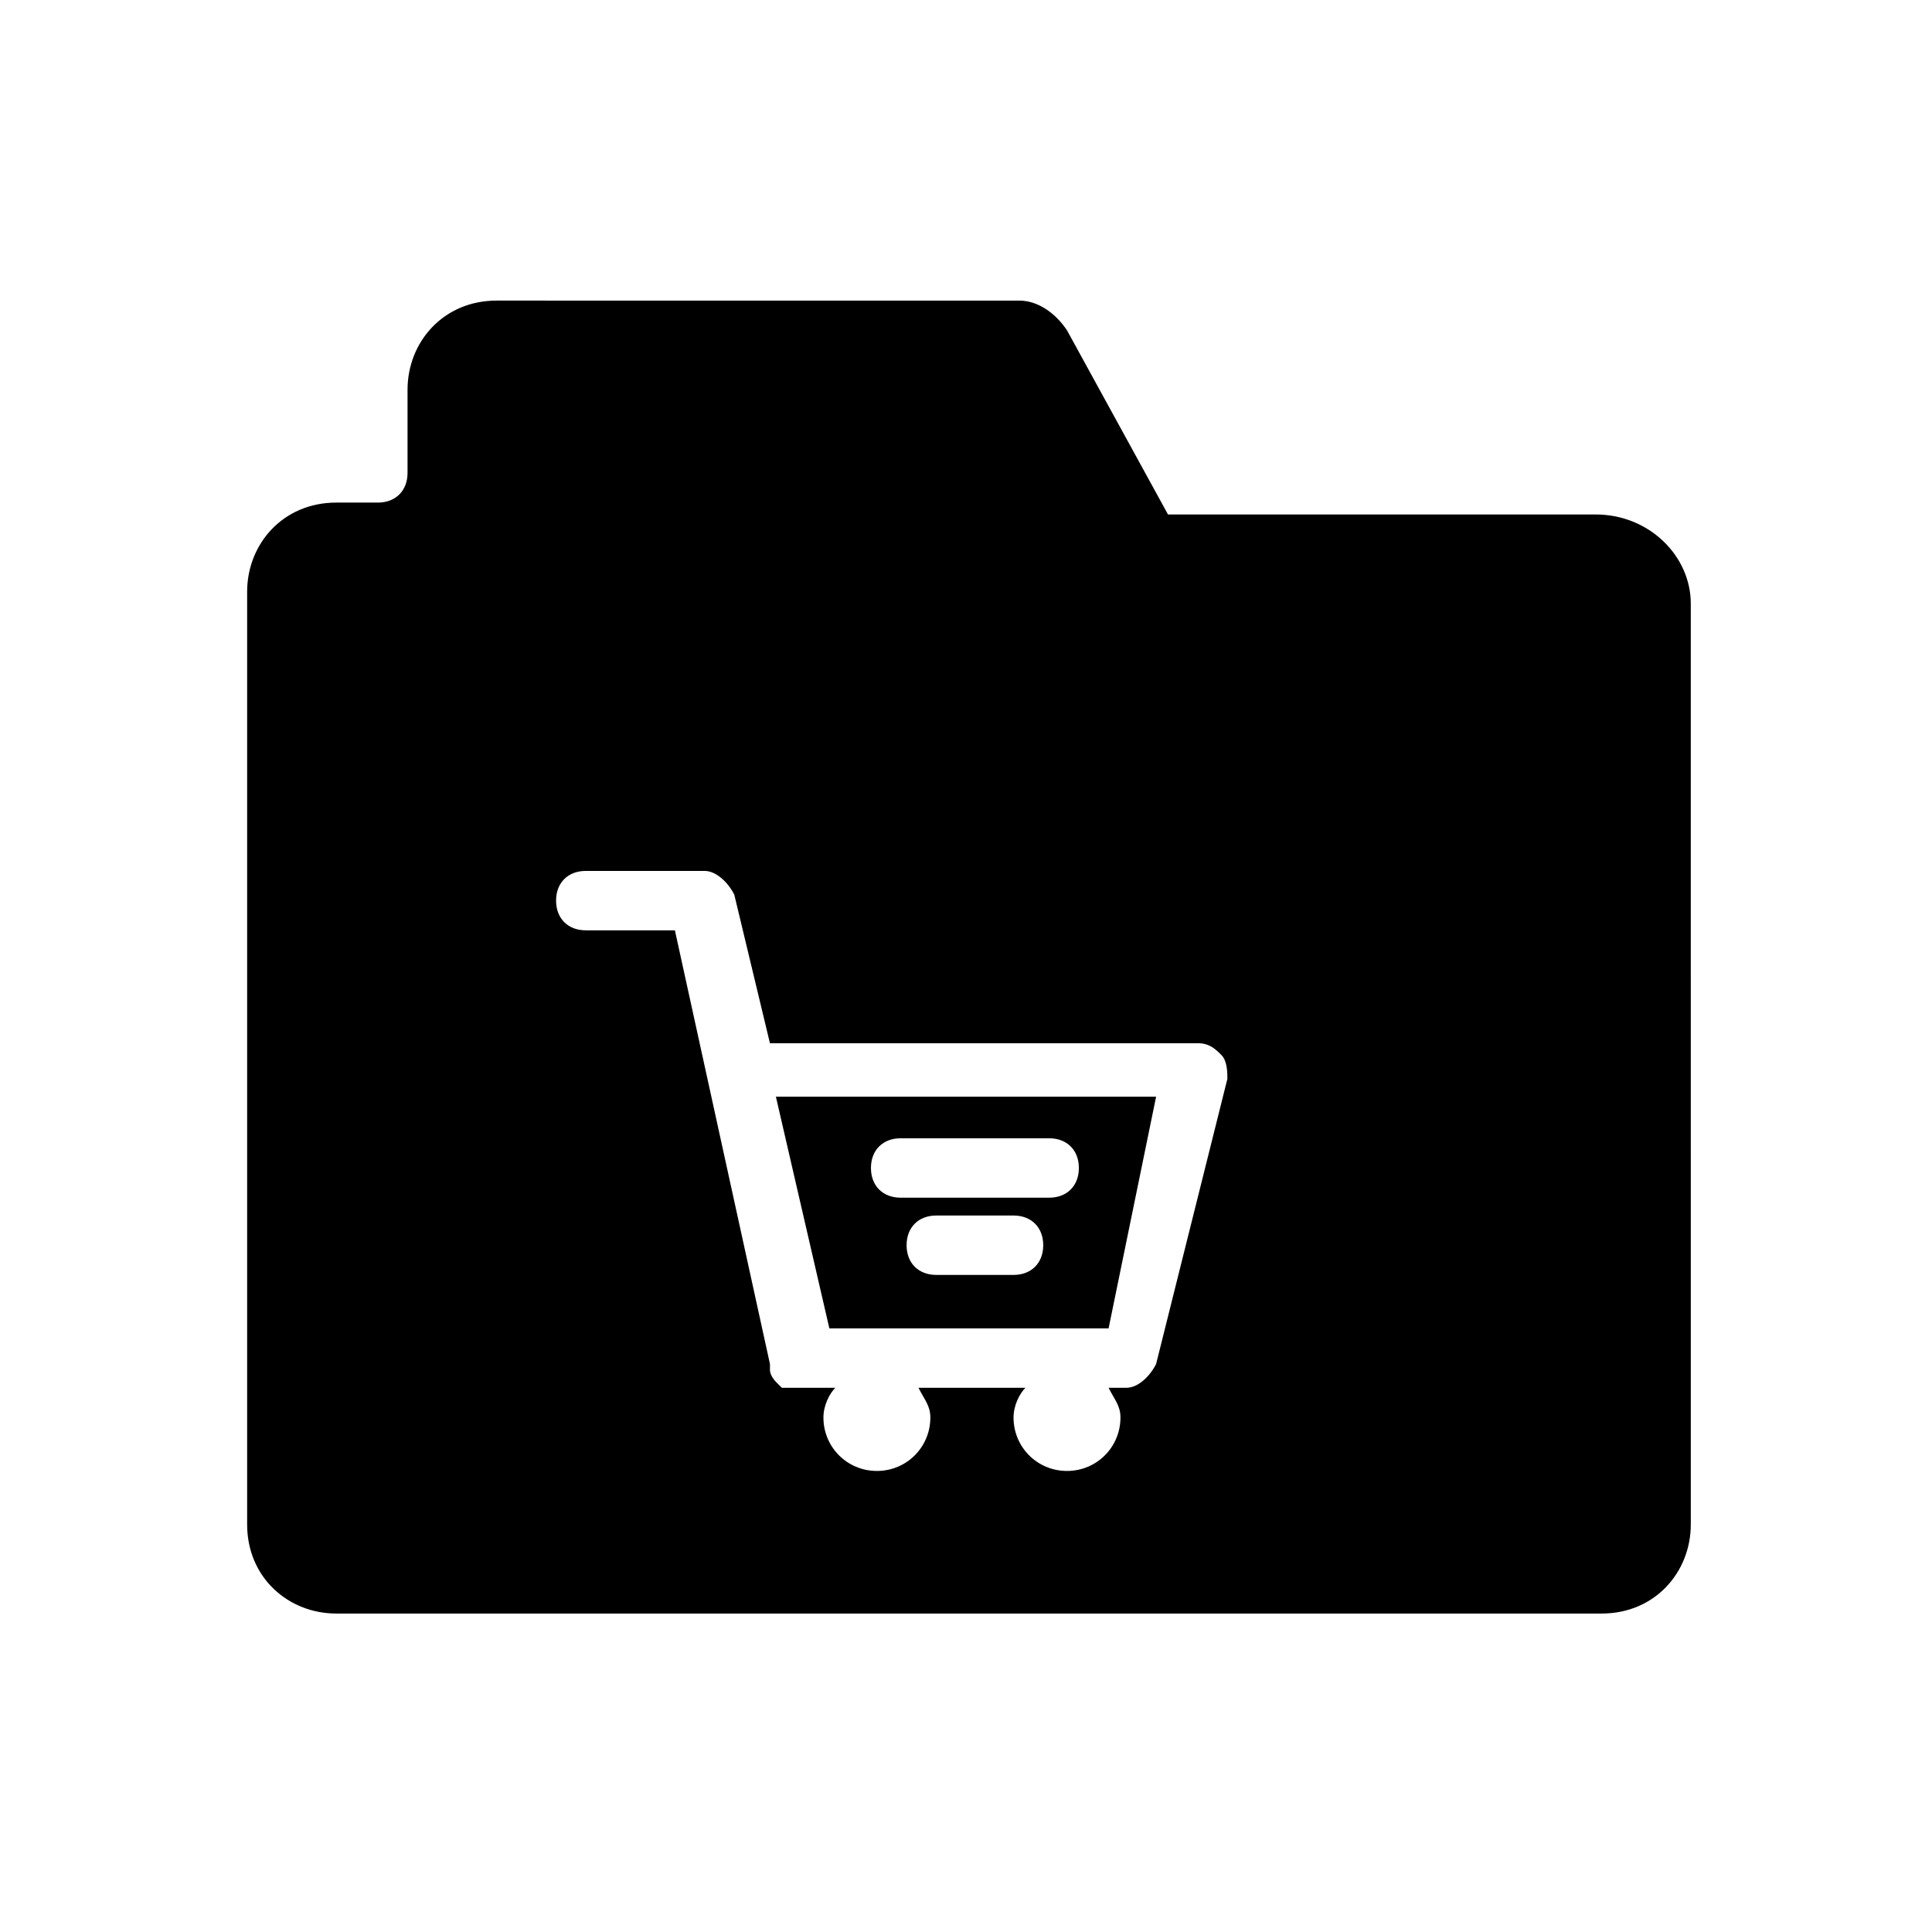
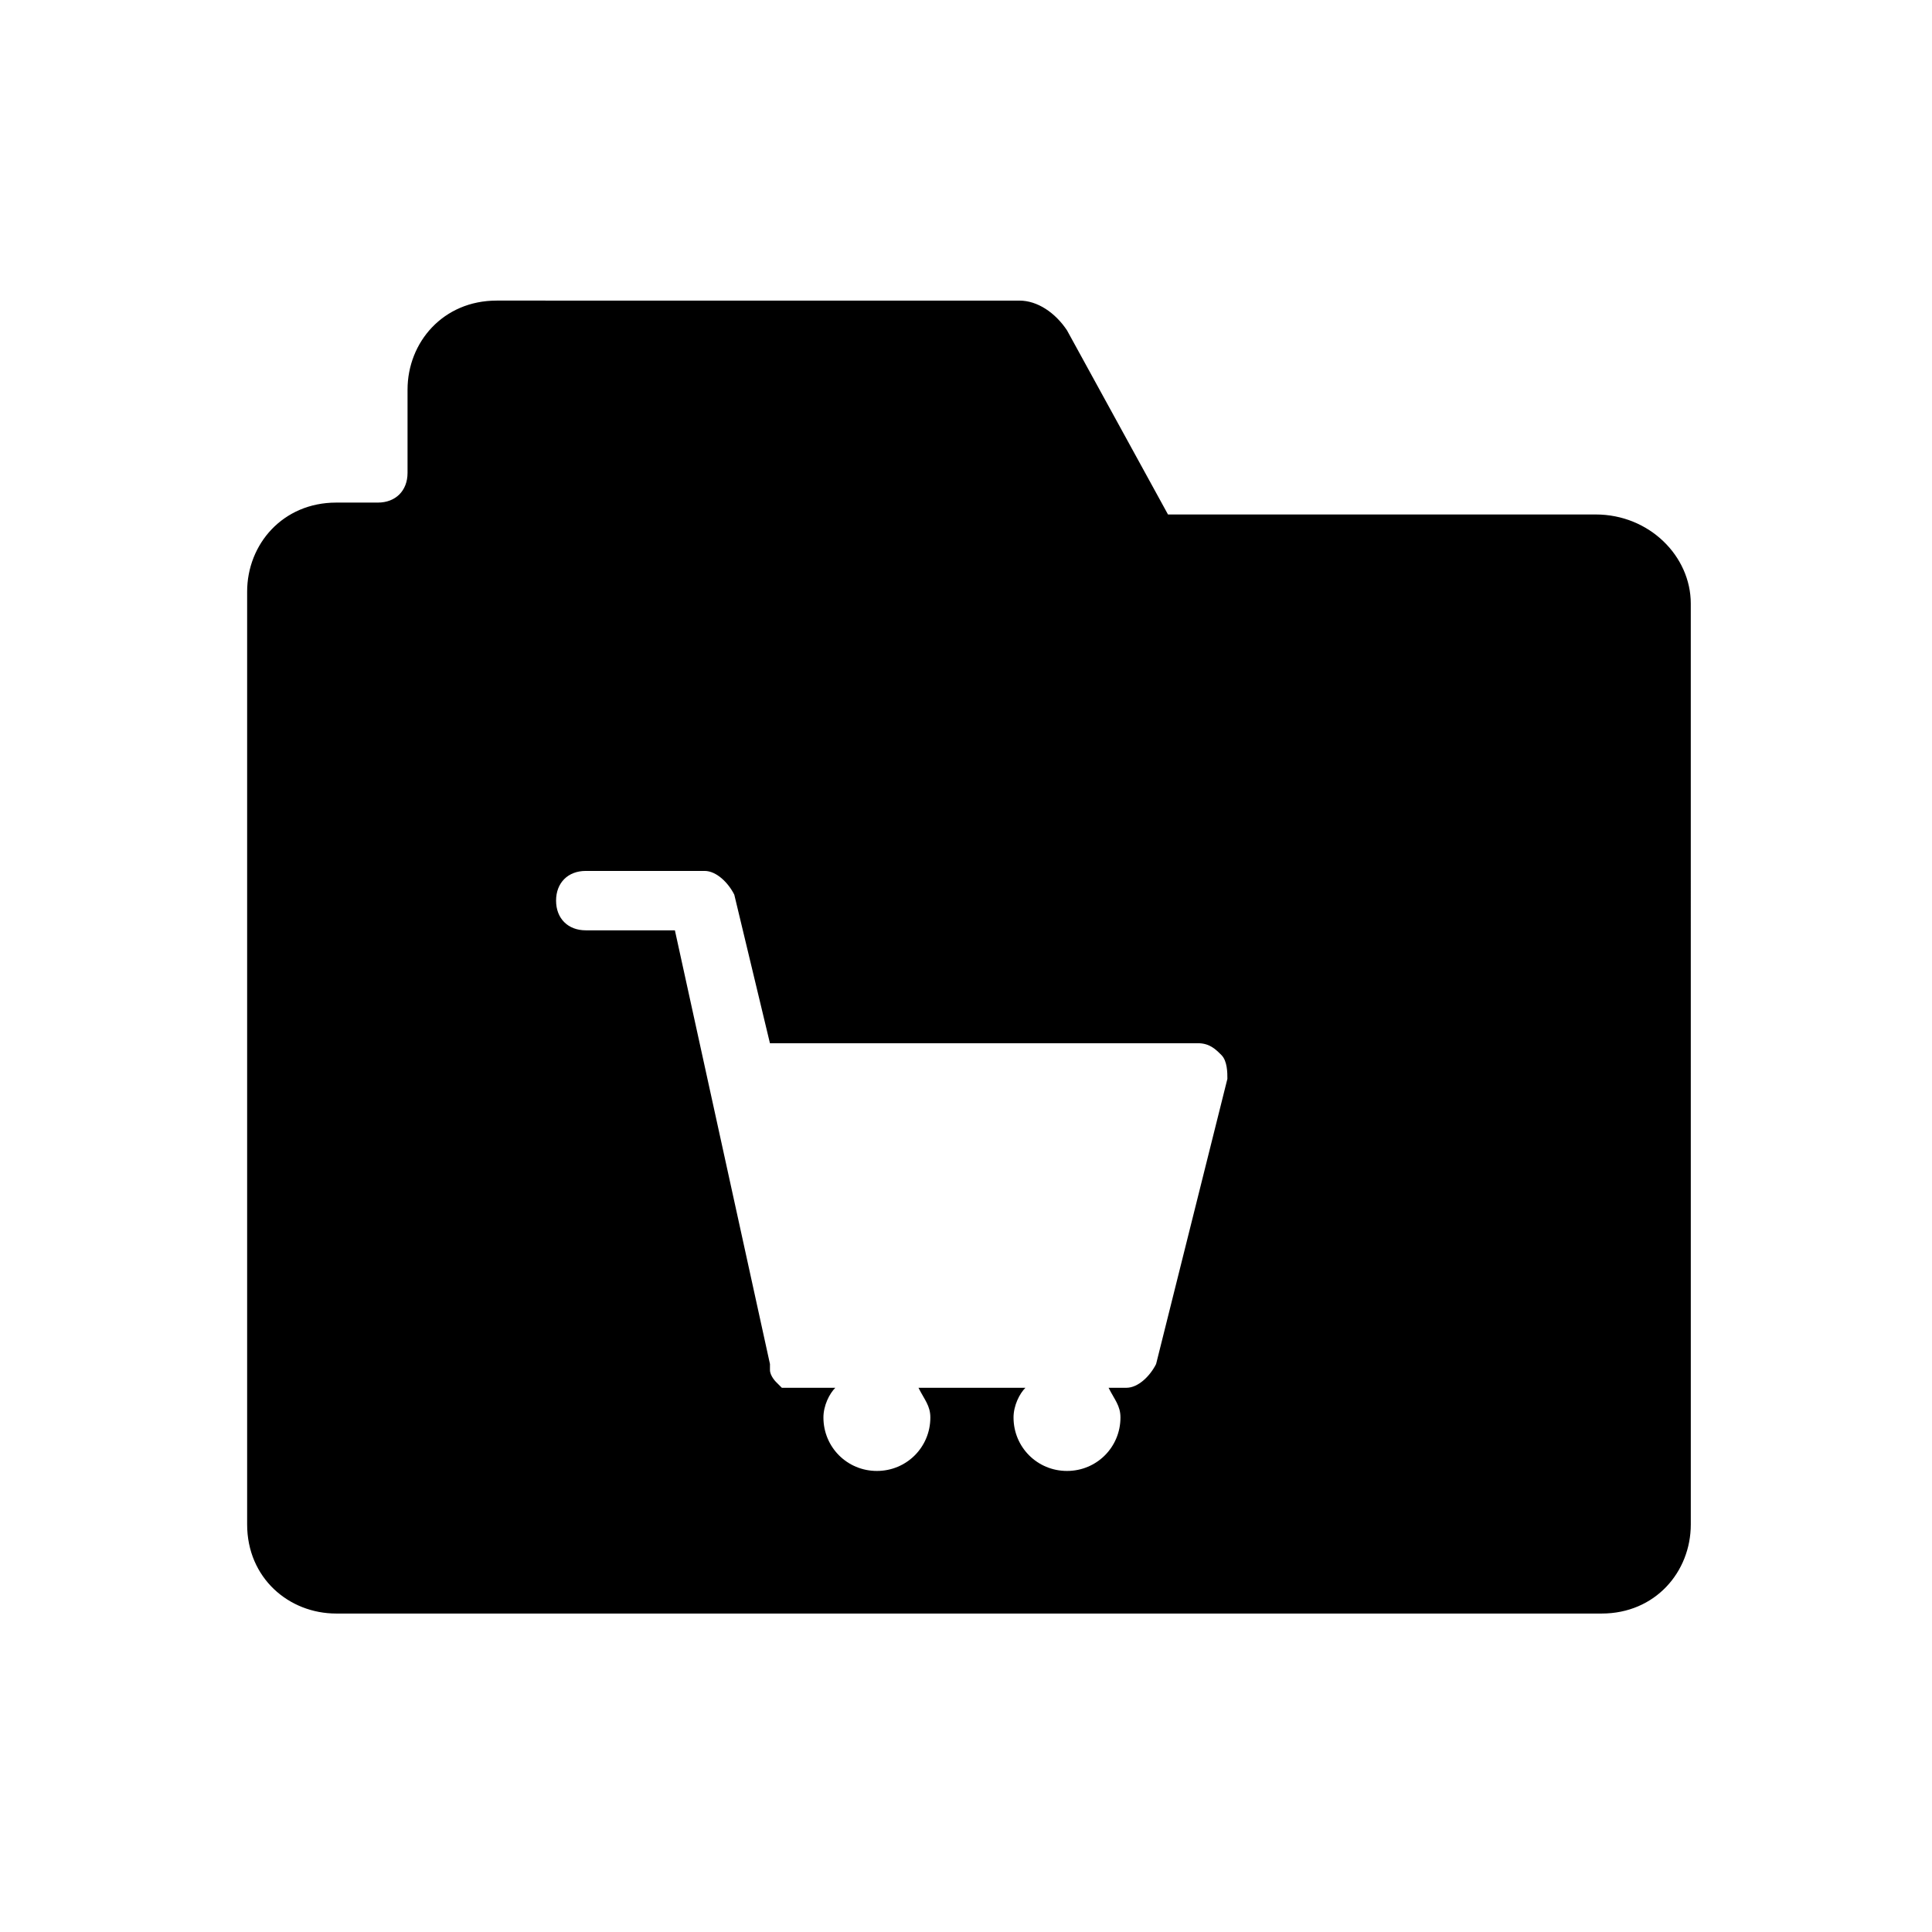
<svg xmlns="http://www.w3.org/2000/svg" fill="#000000" width="800px" height="800px" version="1.1" viewBox="144 144 512 512">
  <g>
-     <path d="m363.79 496.04h73.996l12.594-61.402h-100.76zm48.805-14.172h-20.469c-4.723 0-7.871-3.148-7.871-7.871s3.148-7.871 7.871-7.871h20.469c4.723 0 7.871 3.148 7.871 7.871s-3.148 7.871-7.871 7.871zm-29.914-36.211h39.359c4.723 0 7.871 3.148 7.871 7.871s-3.148 7.871-7.871 7.871h-39.359c-4.723 0-7.871-3.148-7.871-7.871s3.148-7.871 7.871-7.871z" />
    <path d="m566.89 280.34h-113.36l-26.766-48.805c-3.148-4.723-7.871-7.871-12.594-7.871l-138.55-0.004c-14.168 0-23.617 11.02-23.617 23.617v22.043c0 4.723-3.148 7.871-7.871 7.871h-11.02c-14.168 0-23.617 11.02-23.617 23.617v247.18c0 14.168 11.02 23.617 23.617 23.617h335.35c14.168 0 23.617-11.02 23.617-23.617l-0.004-244.03c0-12.598-11.02-23.617-25.188-23.617zm-116.51 225.14c-1.574 3.148-4.723 6.297-7.871 6.297h-4.723c1.574 3.148 3.148 4.723 3.148 7.871 0 7.871-6.297 14.168-14.168 14.168s-14.168-6.297-14.168-14.168c0-3.148 1.574-6.297 3.148-7.871h-28.34c1.574 3.148 3.148 4.723 3.148 7.871 0 7.871-6.297 14.168-14.168 14.168-7.871 0-14.168-6.297-14.168-14.168 0-3.148 1.574-6.297 3.148-7.871h-7.871-3.148-1.574-1.574l-1.574-1.574s-1.574-1.574-1.574-3.148v-1.574l-25.191-114.93-23.621-0.004c-4.723 0-7.871-3.148-7.871-7.871 0-4.723 3.148-7.871 7.871-7.871h31.488c3.148 0 6.297 3.148 7.871 6.297l9.445 39.359h113.36c3.148 0 4.723 1.574 6.297 3.148 1.574 1.574 1.574 4.723 1.574 6.297z" />
  </g>
</svg>